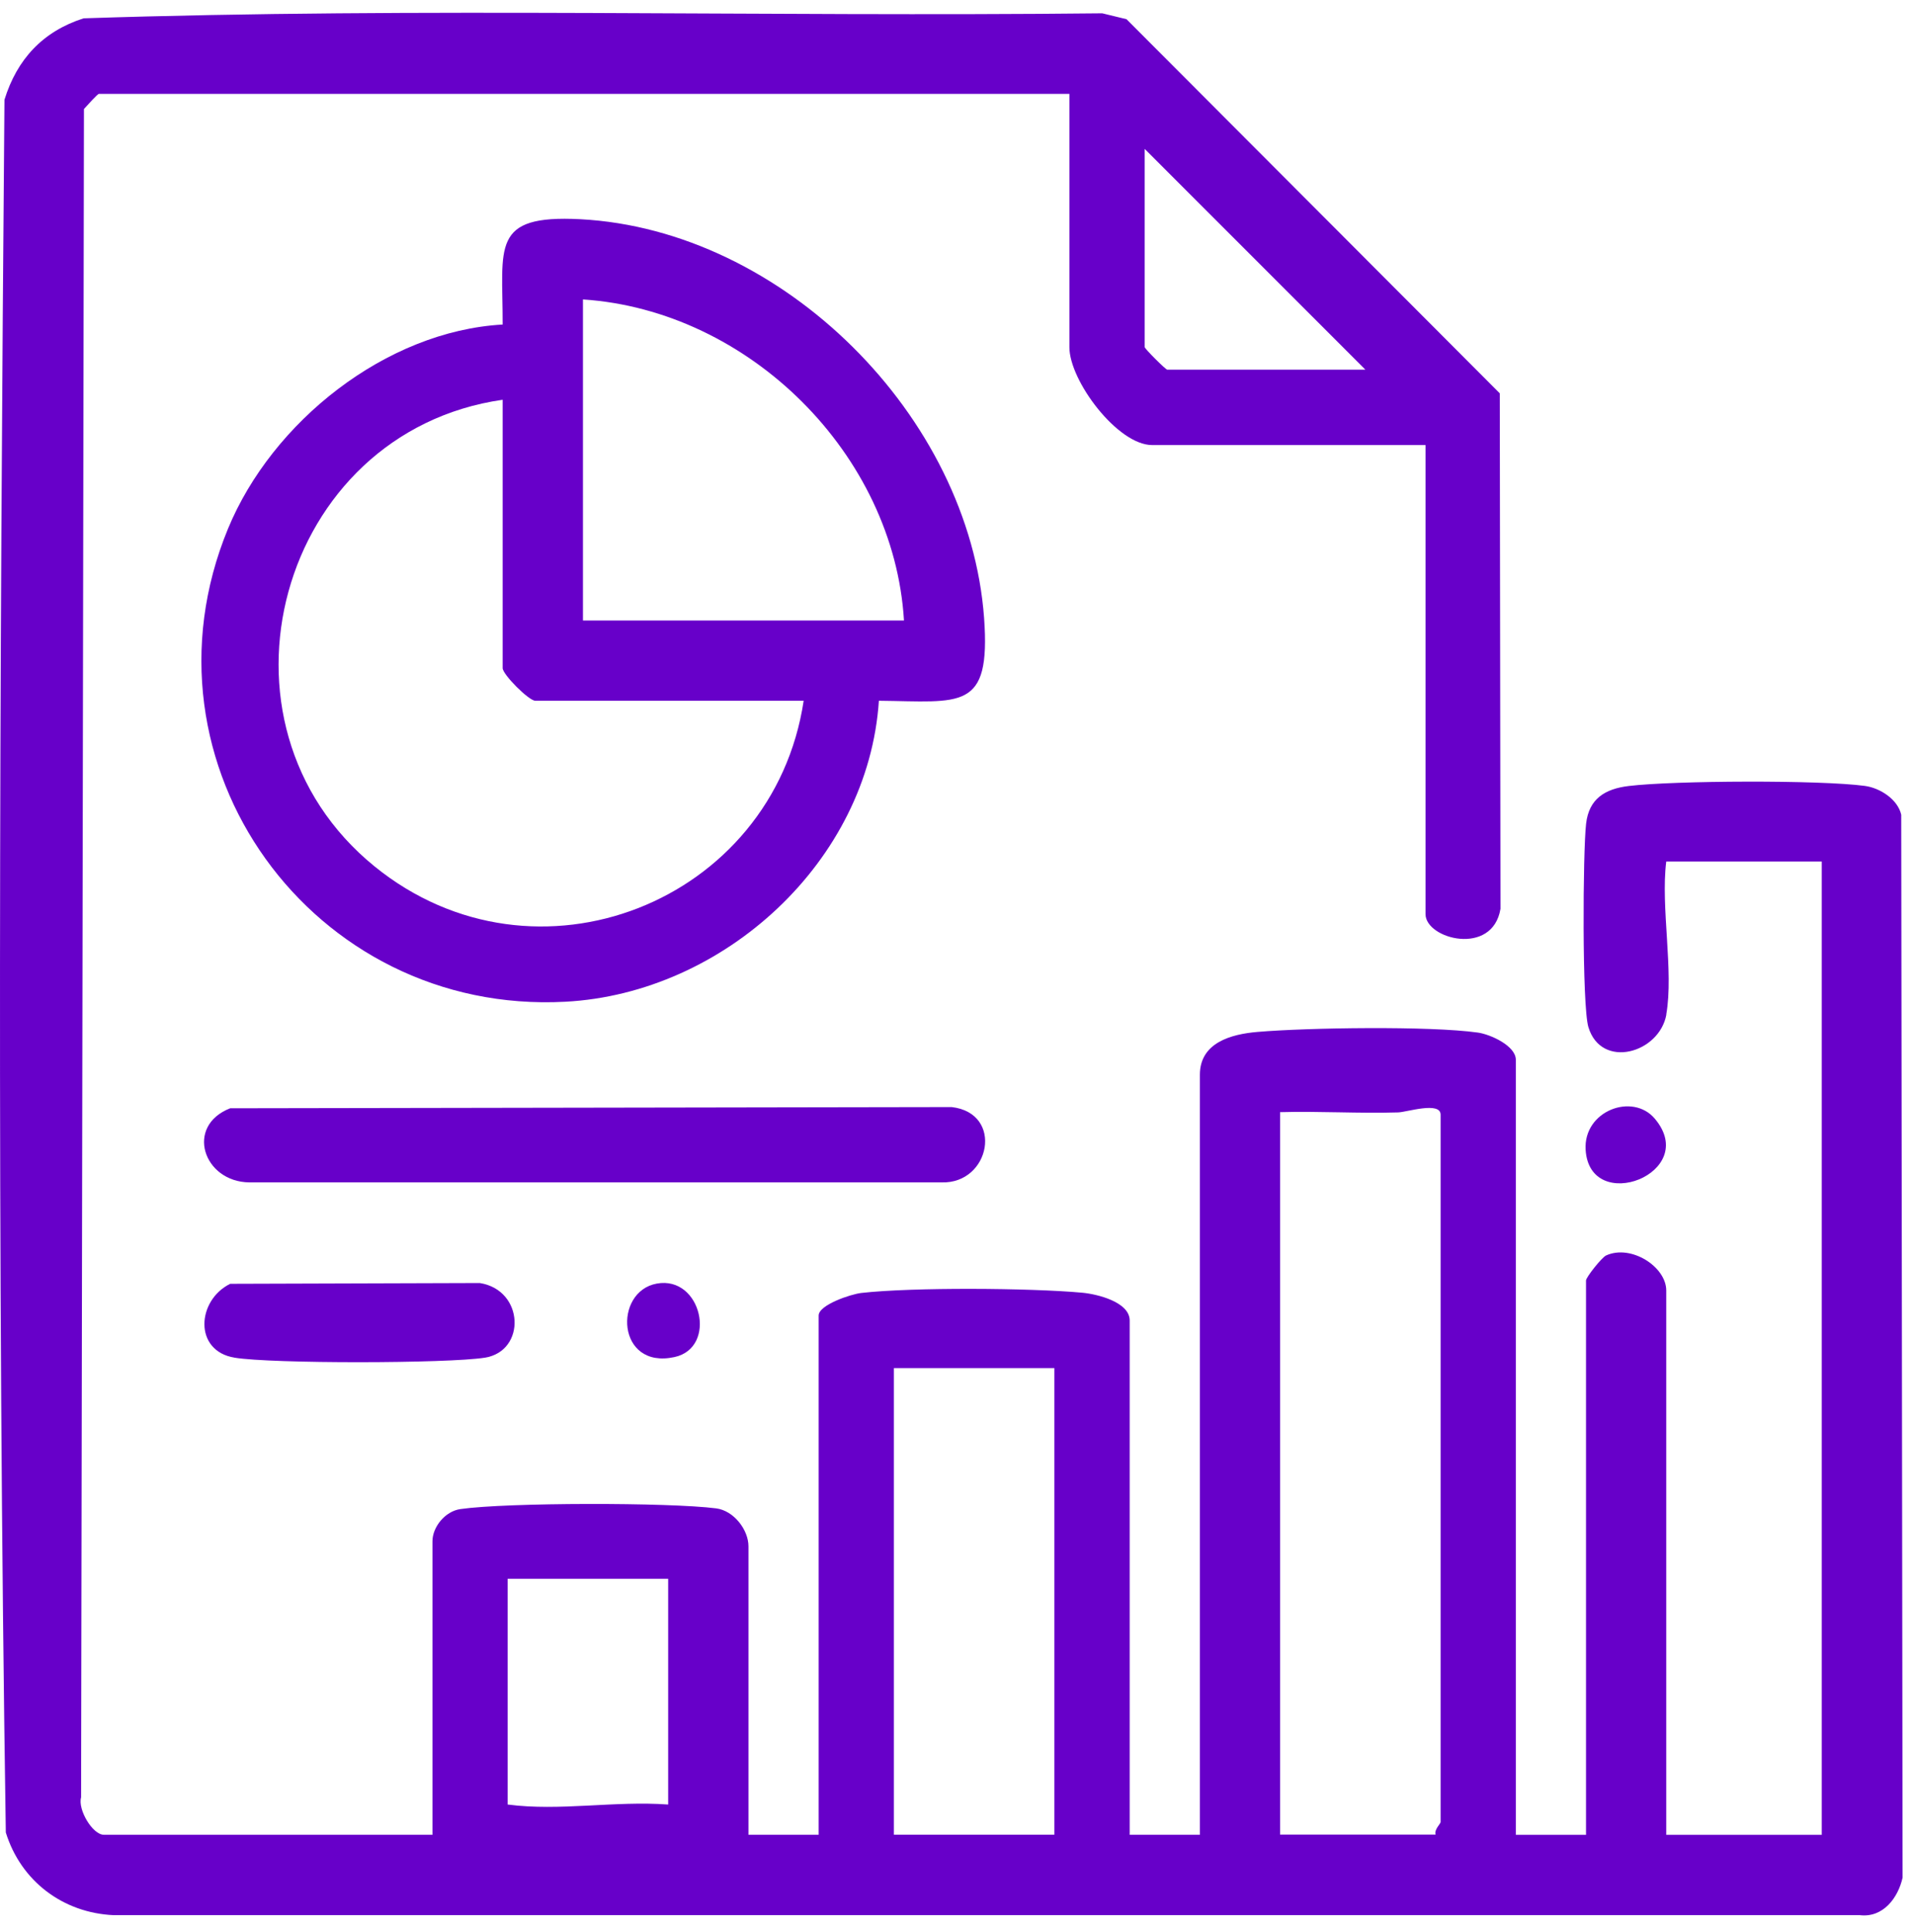
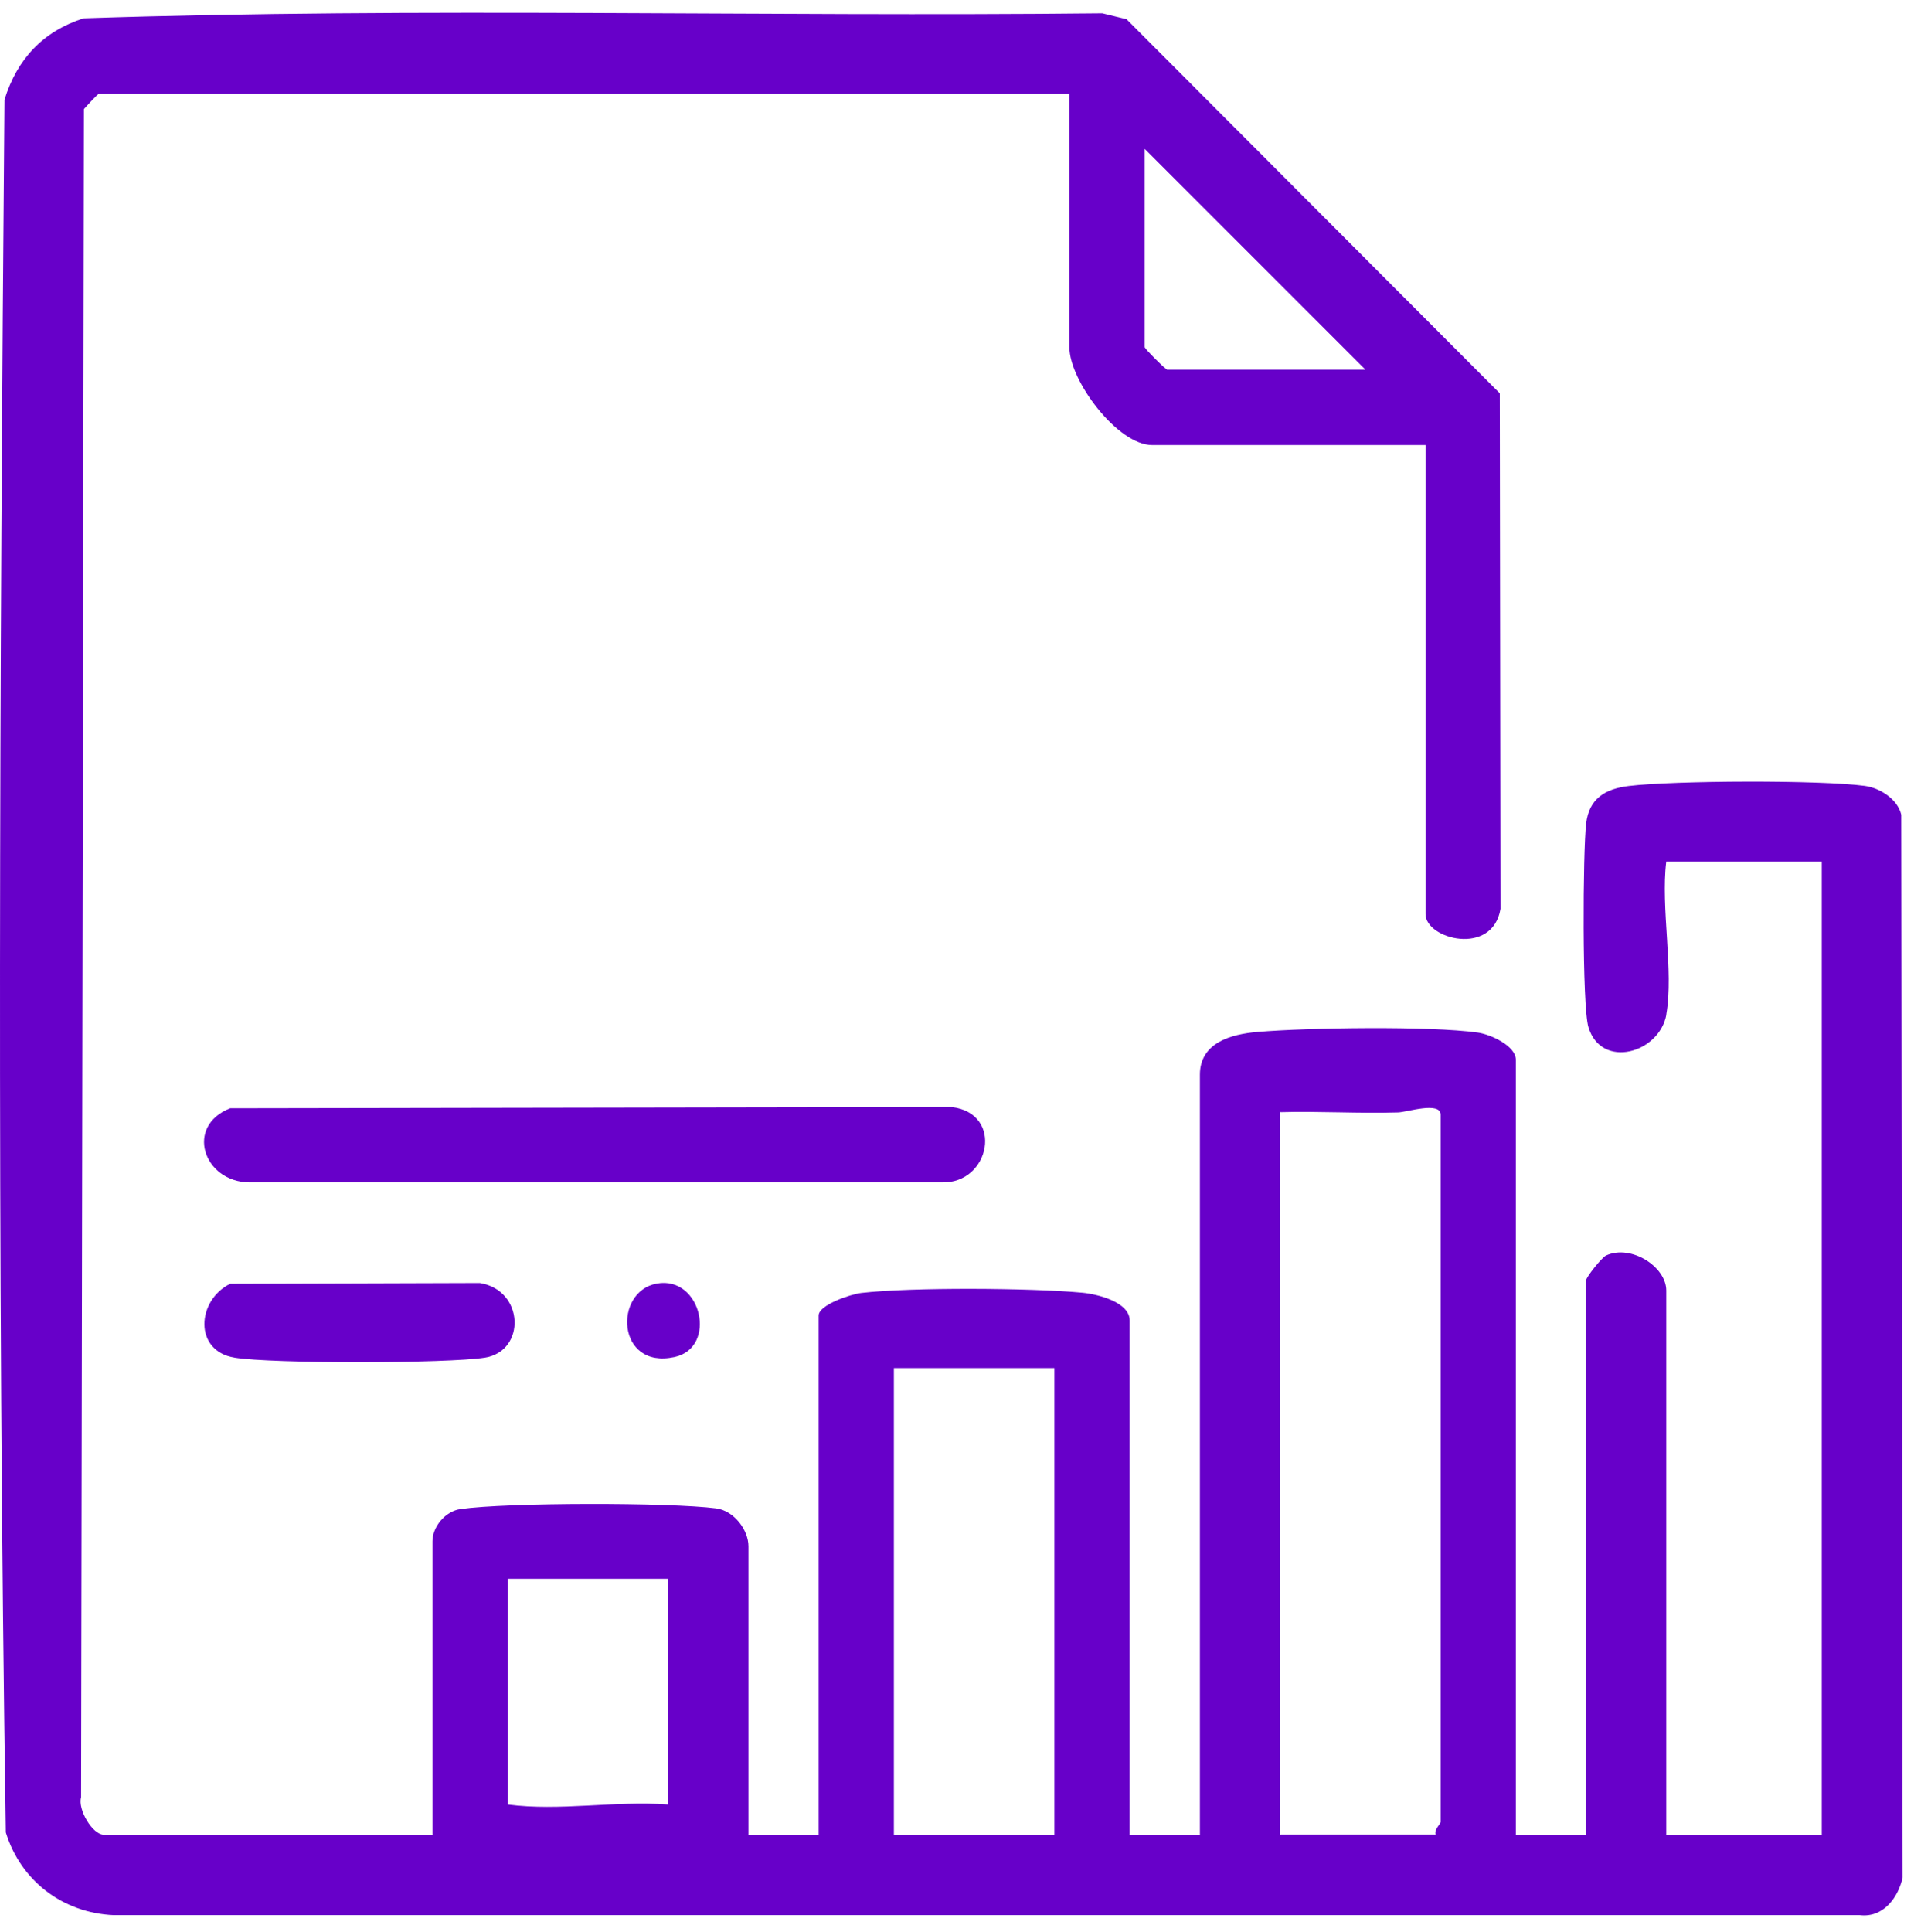
<svg xmlns="http://www.w3.org/2000/svg" width="108" height="109" viewBox="0 0 108 109" fill="none">
  <path d="M94.029 57.226C93.639 59.422 90.354 60.345 89.628 57.947C89.265 56.755 89.314 48.043 89.498 46.466C89.659 45.063 90.56 44.503 91.904 44.342C94.477 44.032 102.709 43.997 105.228 44.337C106.088 44.454 107.083 45.094 107.28 45.964L107.356 105.925C107.105 107.063 106.258 108.201 104.945 108.044H6.418C3.545 107.919 1.17 106.108 0.328 103.379C-0.17 70.867 -0.022 38.157 0.252 5.627C0.96 3.337 2.421 1.769 4.715 1.034C23.81 0.402 43.049 0.958 62.197 0.751L63.564 1.083L84.627 22.19L84.667 51.27C84.223 53.968 80.437 52.982 80.437 51.57V25.108H65.012C63.062 25.108 60.342 21.482 60.342 19.587V5.296H5.58C5.504 5.296 4.894 5.977 4.737 6.151L4.576 101.398C4.379 102.089 5.226 103.509 5.862 103.509H24.402V86.951C24.402 86.144 25.114 85.261 25.975 85.136C28.596 84.759 37.756 84.755 40.409 85.095C41.417 85.225 42.233 86.314 42.233 87.233V103.509H46.194V74.215C46.194 73.614 48.01 73.009 48.601 72.942C51.474 72.615 58.137 72.659 61.064 72.928C61.902 73.004 63.744 73.448 63.744 74.497V103.509H67.705V60.631C67.705 58.816 69.475 58.342 70.95 58.216C73.795 57.974 80.674 57.871 83.385 58.252C84.098 58.35 85.532 59 85.532 59.785V103.514H89.493V72.238C89.493 72.059 90.372 70.948 90.627 70.826C92.039 70.186 94.02 71.467 94.02 72.803V103.514H102.794V48.603H94.02C93.697 51.185 94.454 54.788 94.02 57.235L94.029 57.226ZM77.044 20.855L64.591 8.401V19.582C64.591 19.672 65.774 20.855 65.863 20.855H77.044ZM81.006 103.5C80.912 103.222 81.288 102.886 81.288 102.792V62.886C81.288 62.119 79.375 62.742 78.895 62.756C76.681 62.823 74.445 62.679 72.231 62.742V103.5H81.006ZM59.495 77.181H50.438V103.505H59.495V77.181ZM37.702 89.066H28.645V101.802C31.581 102.187 34.682 101.582 37.702 101.802V89.066Z" fill="#6700C9" />
-   <path d="M49.592 39.533C48.995 48.586 40.853 56.038 31.899 56.513C17.644 57.275 7.386 43.127 12.862 29.835C15.354 23.79 21.78 18.681 28.363 18.309C28.372 13.913 27.66 12.103 32.746 12.367C44.178 12.968 54.7 23.481 55.529 34.868C55.91 40.147 54.234 39.578 49.587 39.533H49.592ZM51.008 35.007C50.443 25.619 42.26 17.512 32.894 16.893V35.007H51.008ZM28.363 22.553C15.712 24.364 11.195 40.815 21.139 48.881C30.21 56.244 43.631 50.911 45.348 39.533H30.205C29.842 39.533 28.363 38.054 28.363 37.691V22.549V22.553Z" fill="#6700C9" />
  <path d="M13.001 62.523L53.701 62.455C56.659 62.8 55.888 66.793 53.127 66.704H14.072C11.469 66.677 10.42 63.513 13.001 62.518V62.523Z" fill="#6700C9" />
-   <path d="M12.997 72.426L27.073 72.382C29.587 72.78 29.694 76.227 27.355 76.594C25.231 76.926 15.336 76.939 13.239 76.594C10.908 76.213 11.105 73.345 12.997 72.422V72.426Z" fill="#6700C9" />
-   <path d="M93.374 63.11C95.969 66.184 89.7 68.586 89.471 64.866C89.337 62.666 92.12 61.622 93.374 63.11Z" fill="#6700C9" />
+   <path d="M12.997 72.426L27.073 72.382C29.587 72.78 29.694 76.227 27.355 76.594C25.231 76.926 15.336 76.939 13.239 76.594C10.908 76.213 11.105 73.345 12.997 72.422V72.426" fill="#6700C9" />
  <path d="M37.062 72.413C39.585 71.956 40.499 76.029 38.061 76.558C34.785 77.275 34.601 72.857 37.062 72.413Z" fill="#6700C9" />
</svg>